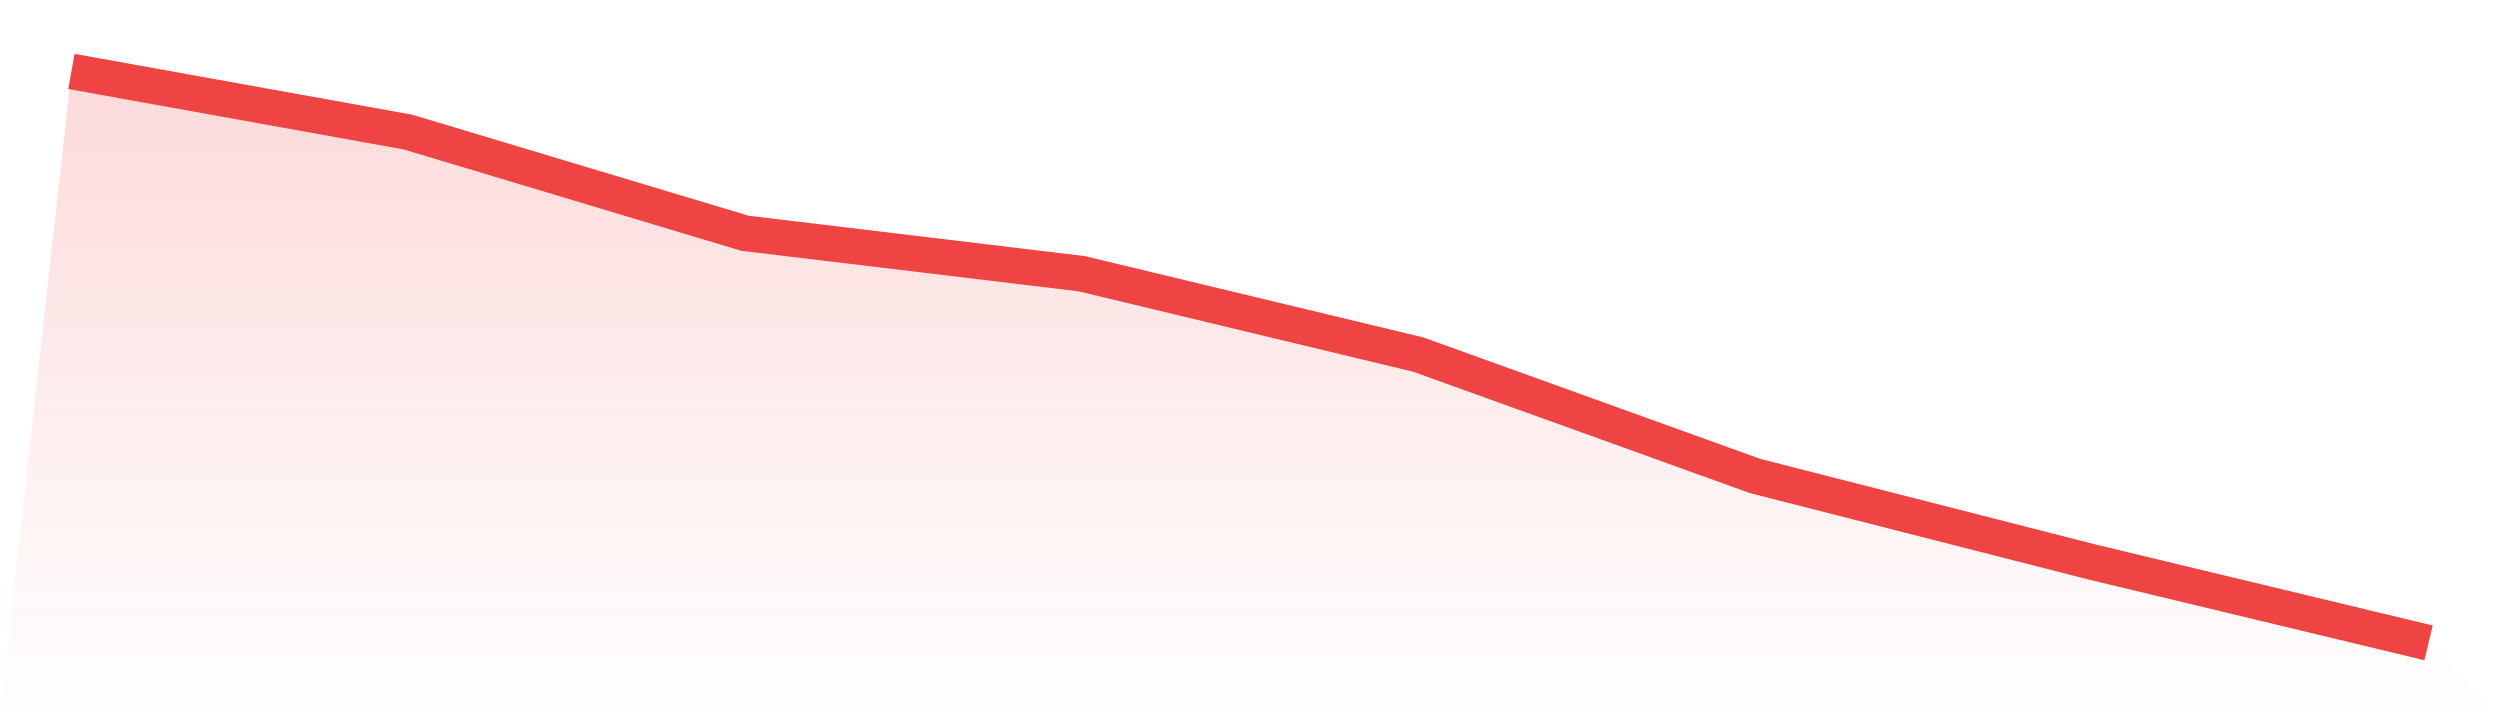
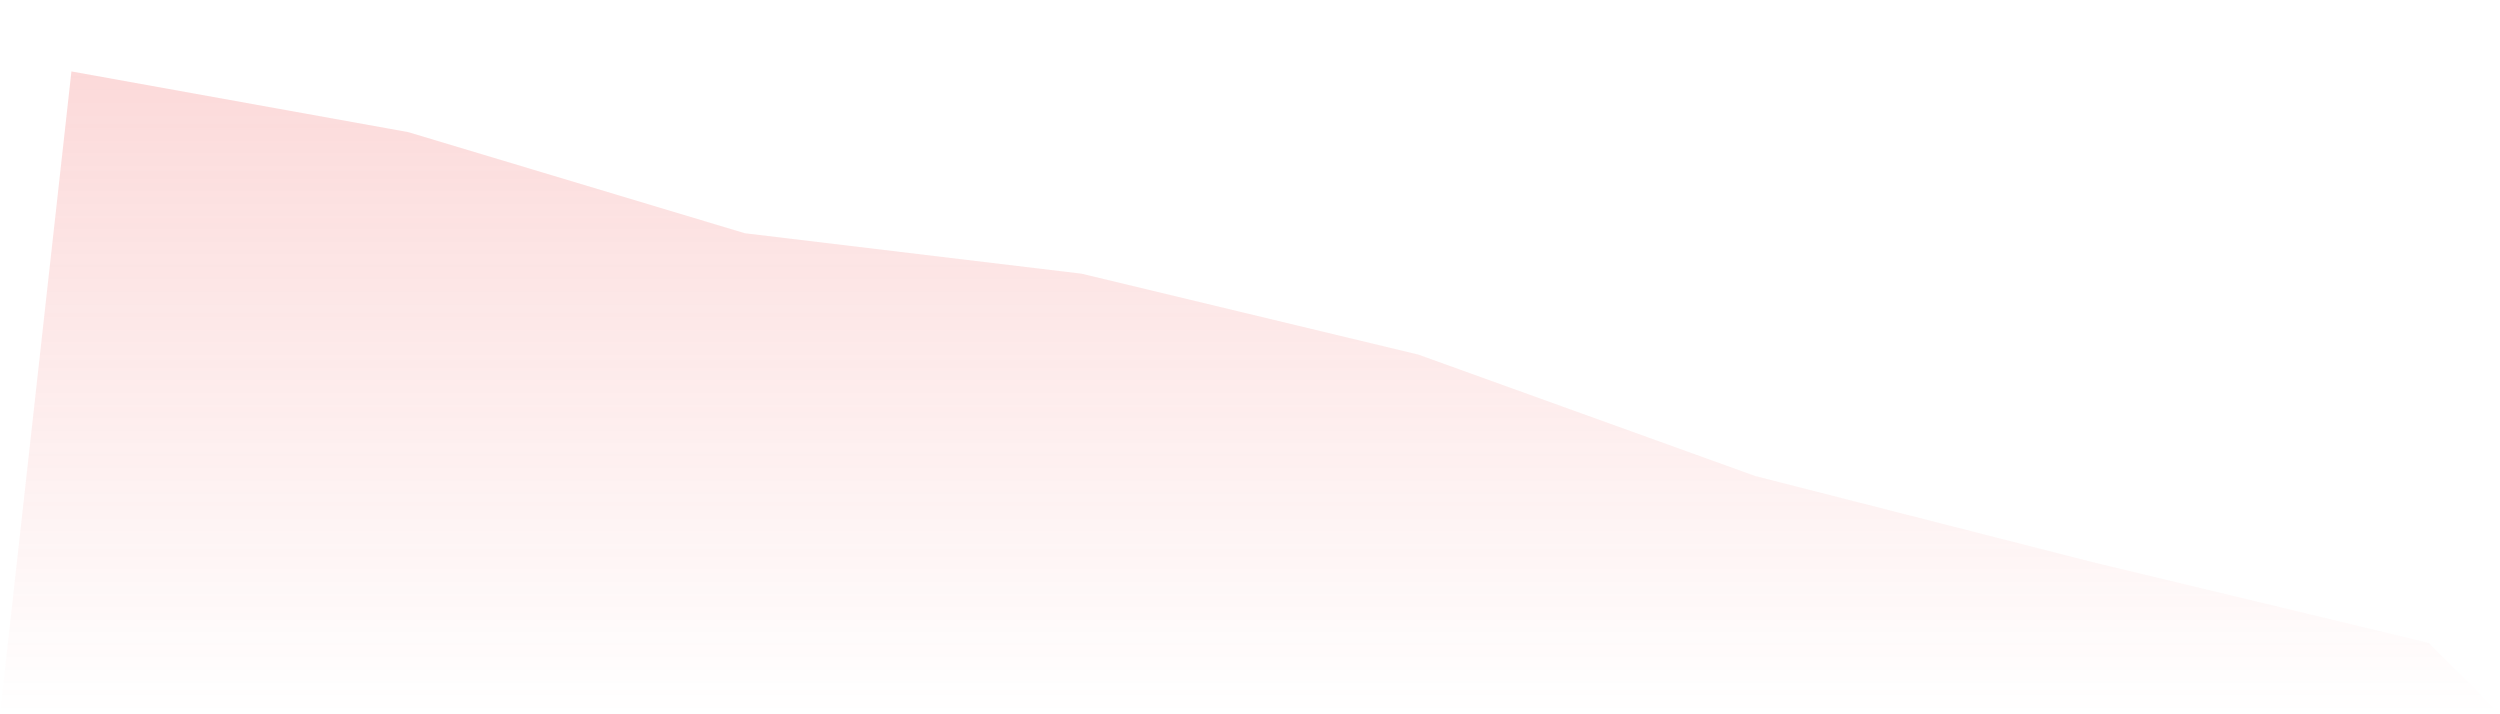
<svg xmlns="http://www.w3.org/2000/svg" viewBox="0 0 140 40">
  <defs>
    <linearGradient id="gradient" x1="0" x2="0" y1="0" y2="1">
      <stop offset="0%" stop-color="#ef4444" stop-opacity="0.2" />
      <stop offset="100%" stop-color="#ef4444" stop-opacity="0" />
    </linearGradient>
  </defs>
  <path d="M4,4 L4,4 L22.857,7.398 L41.714,13.062 L60.571,15.327 L79.429,19.858 L98.286,26.655 L117.143,31.469 L136,36 L140,40 L0,40 z" fill="url(#gradient)" />
-   <path d="M4,4 L4,4 L22.857,7.398 L41.714,13.062 L60.571,15.327 L79.429,19.858 L98.286,26.655 L117.143,31.469 L136,36" fill="none" stroke="#ef4444" stroke-width="2" />
</svg>